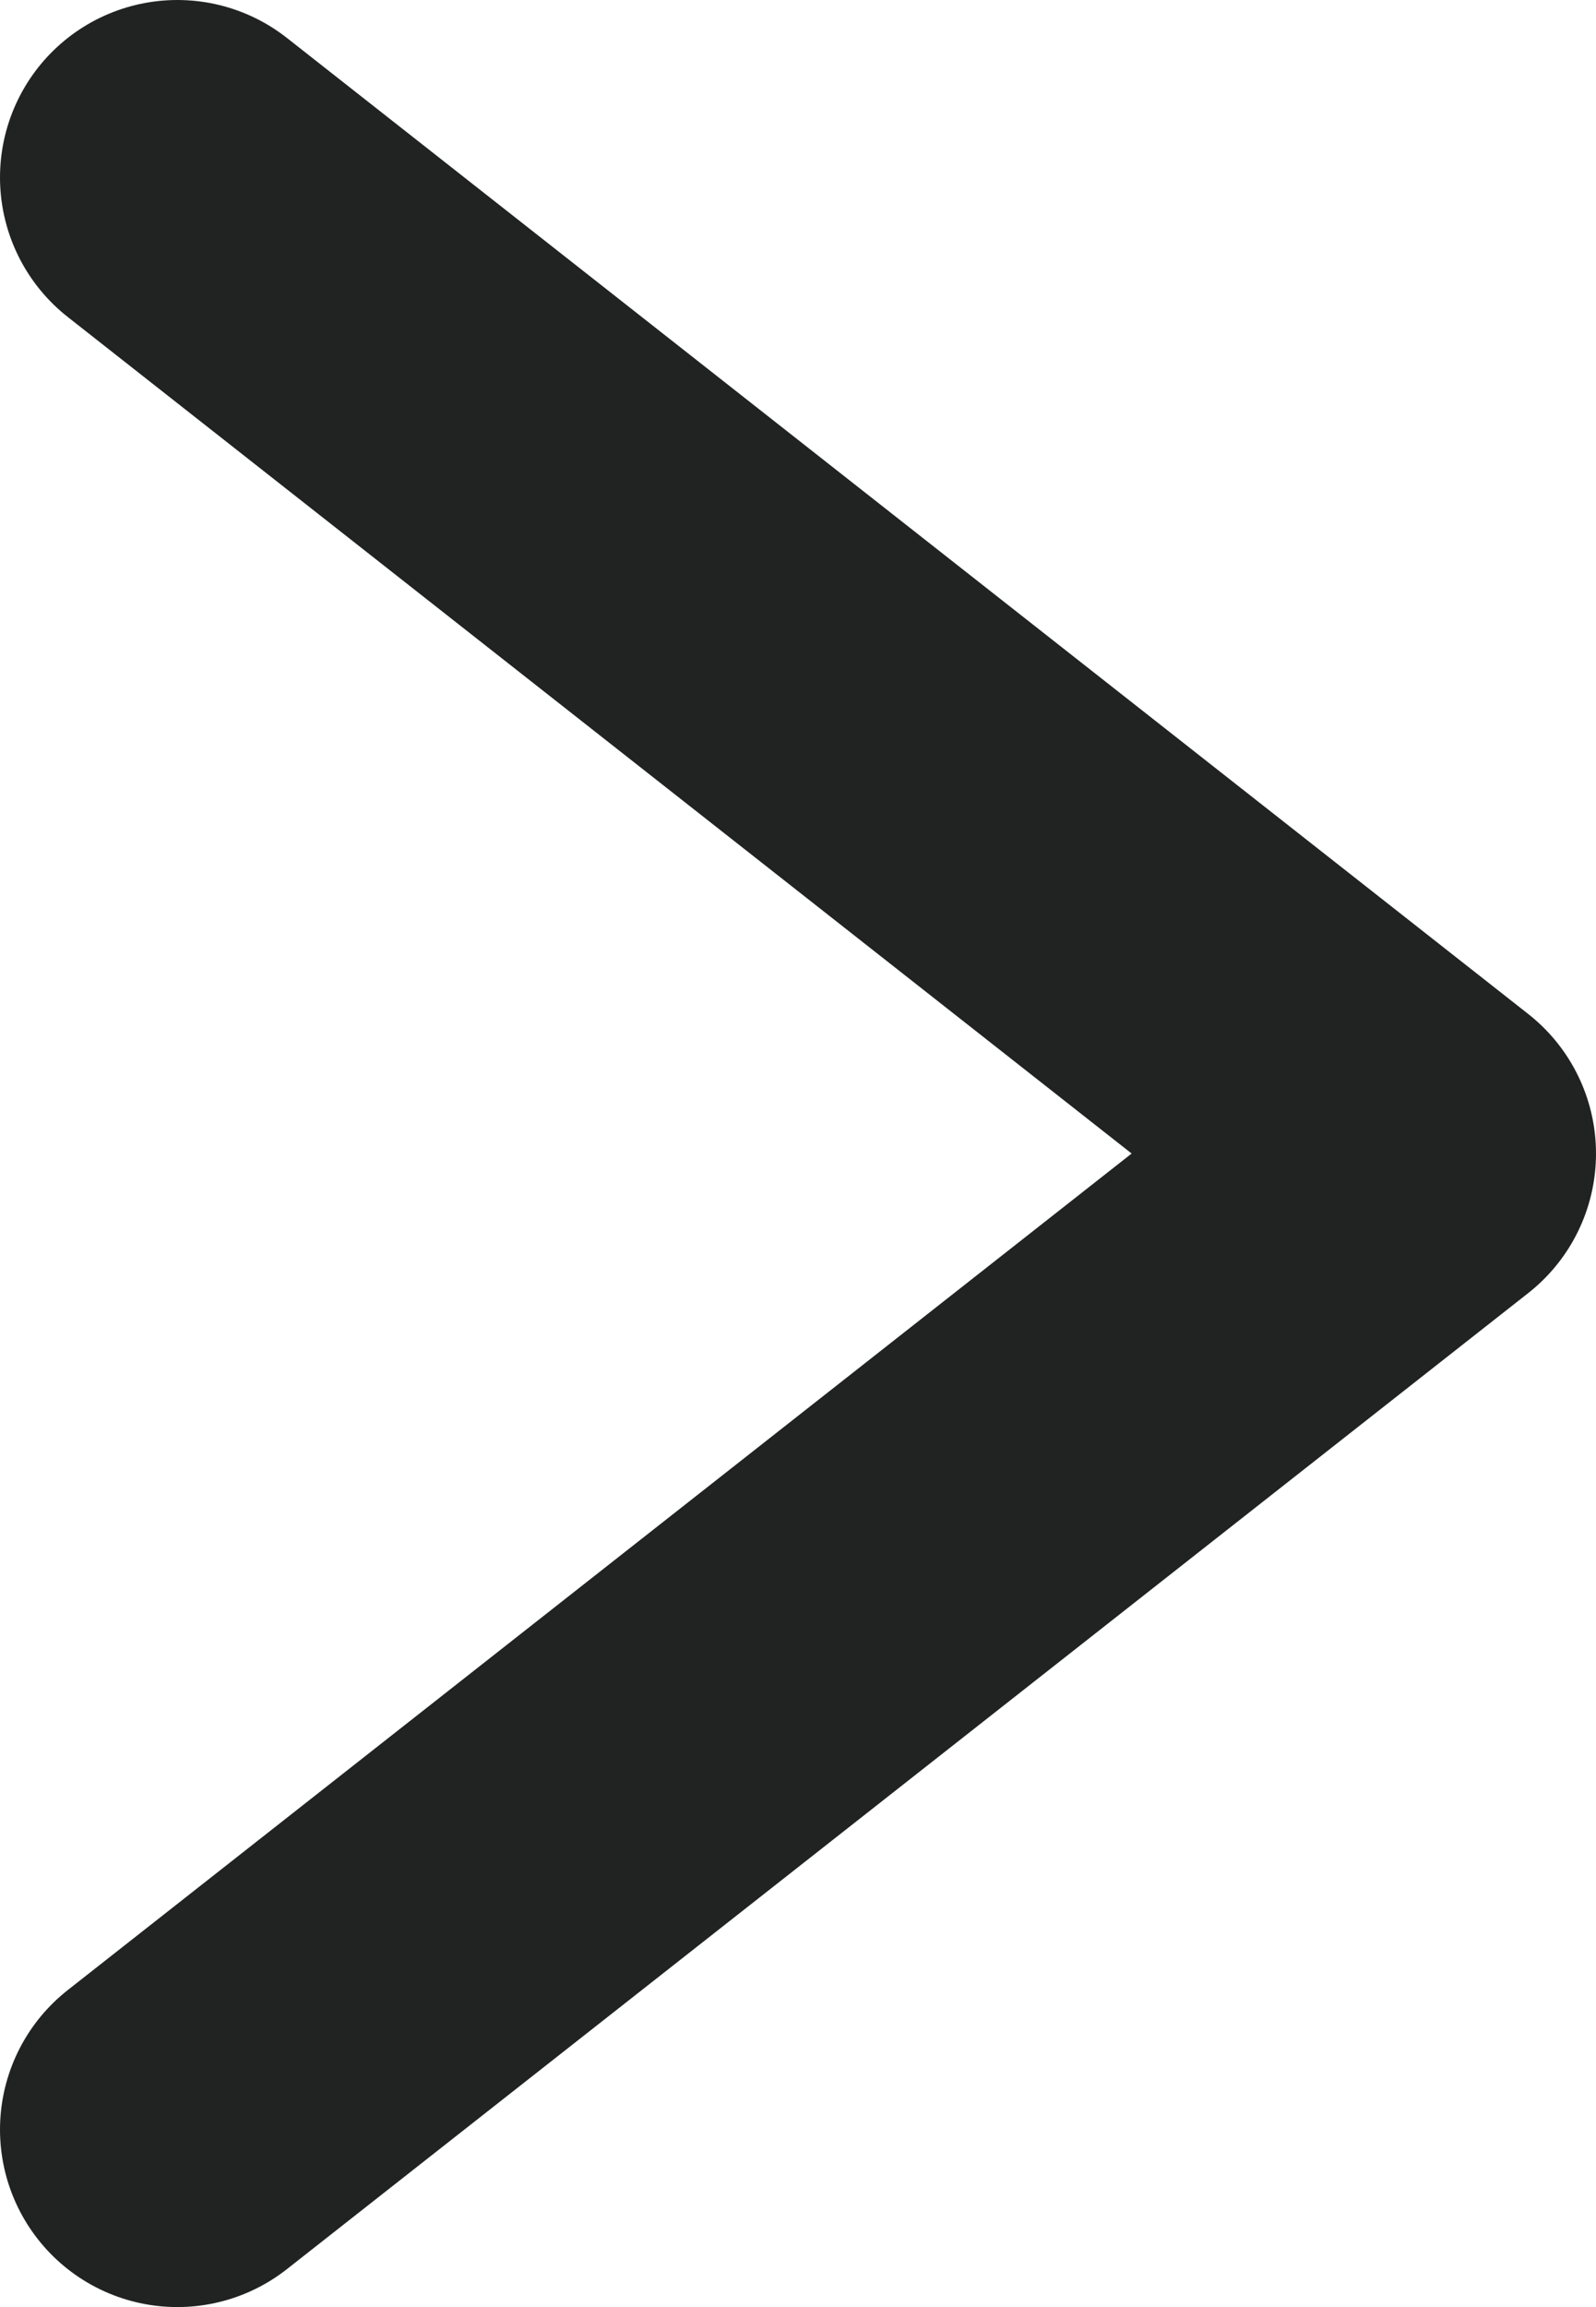
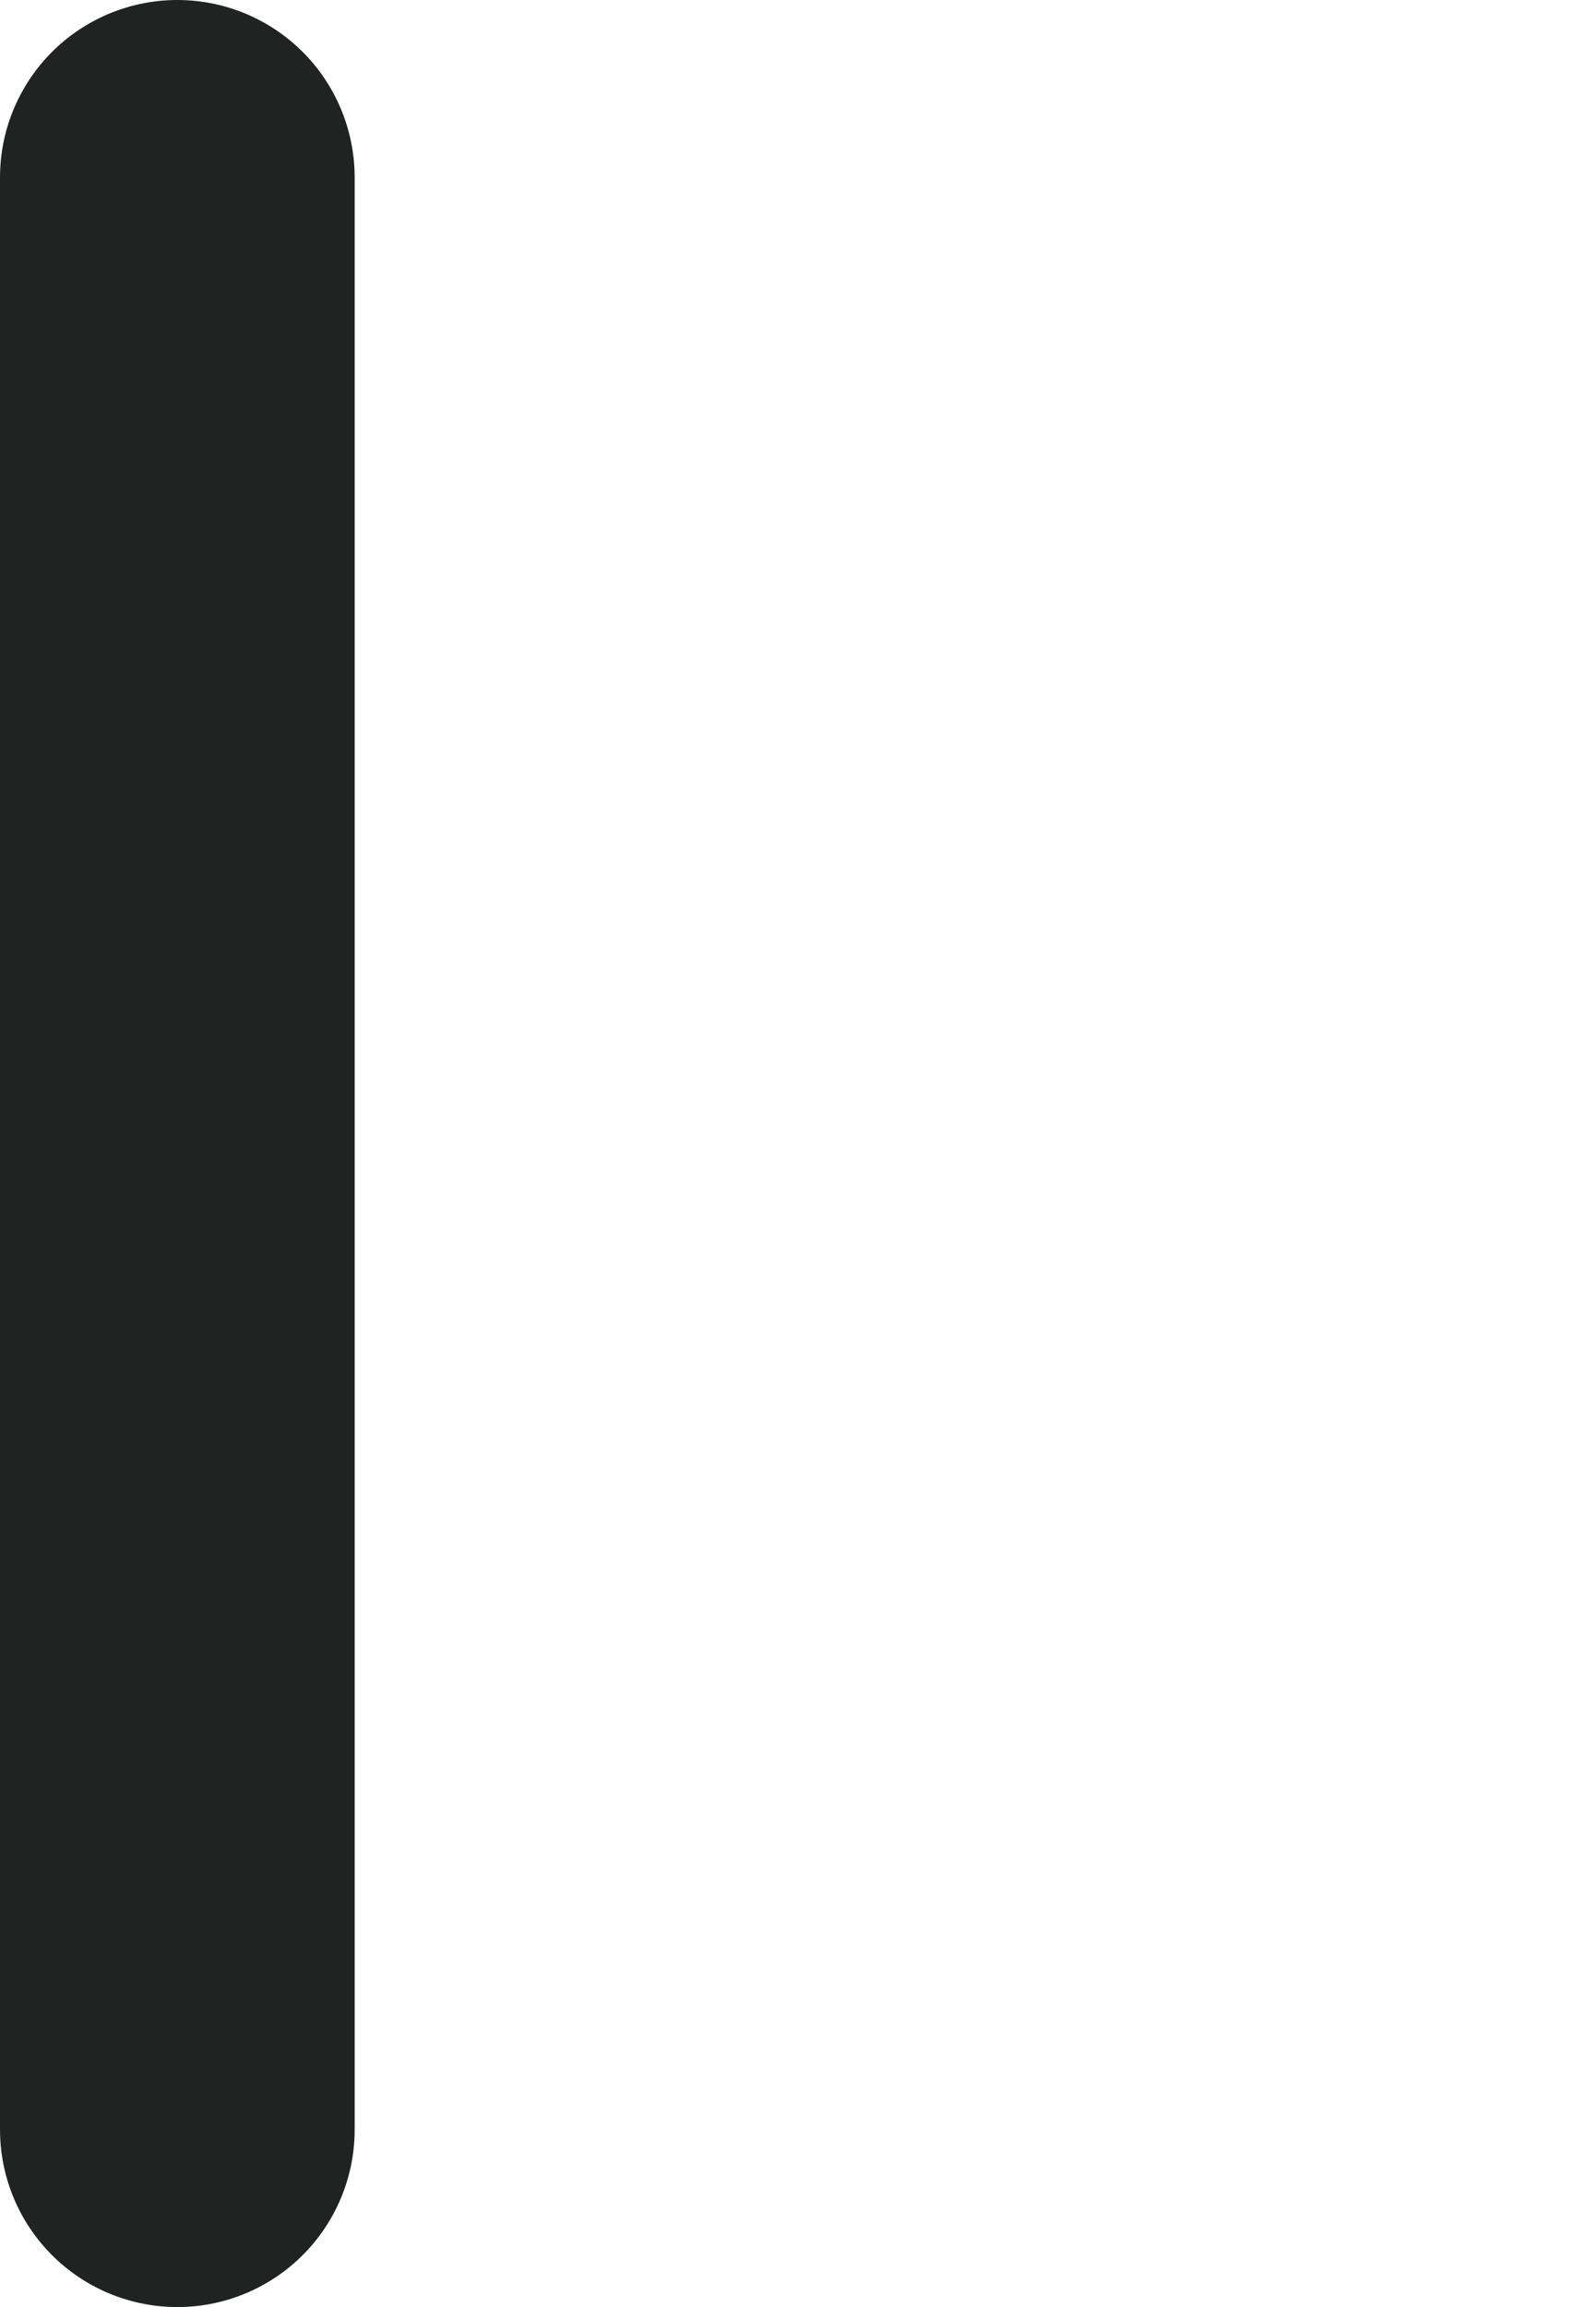
<svg xmlns="http://www.w3.org/2000/svg" width="9" height="13" viewBox="0 0 9 13" fill="none">
-   <path d="M1 1L8 6.5L1 12" stroke="#212322" stroke-width="2" stroke-linecap="round" stroke-linejoin="round" />
+   <path d="M1 1L1 12" stroke="#212322" stroke-width="2" stroke-linecap="round" stroke-linejoin="round" />
</svg>